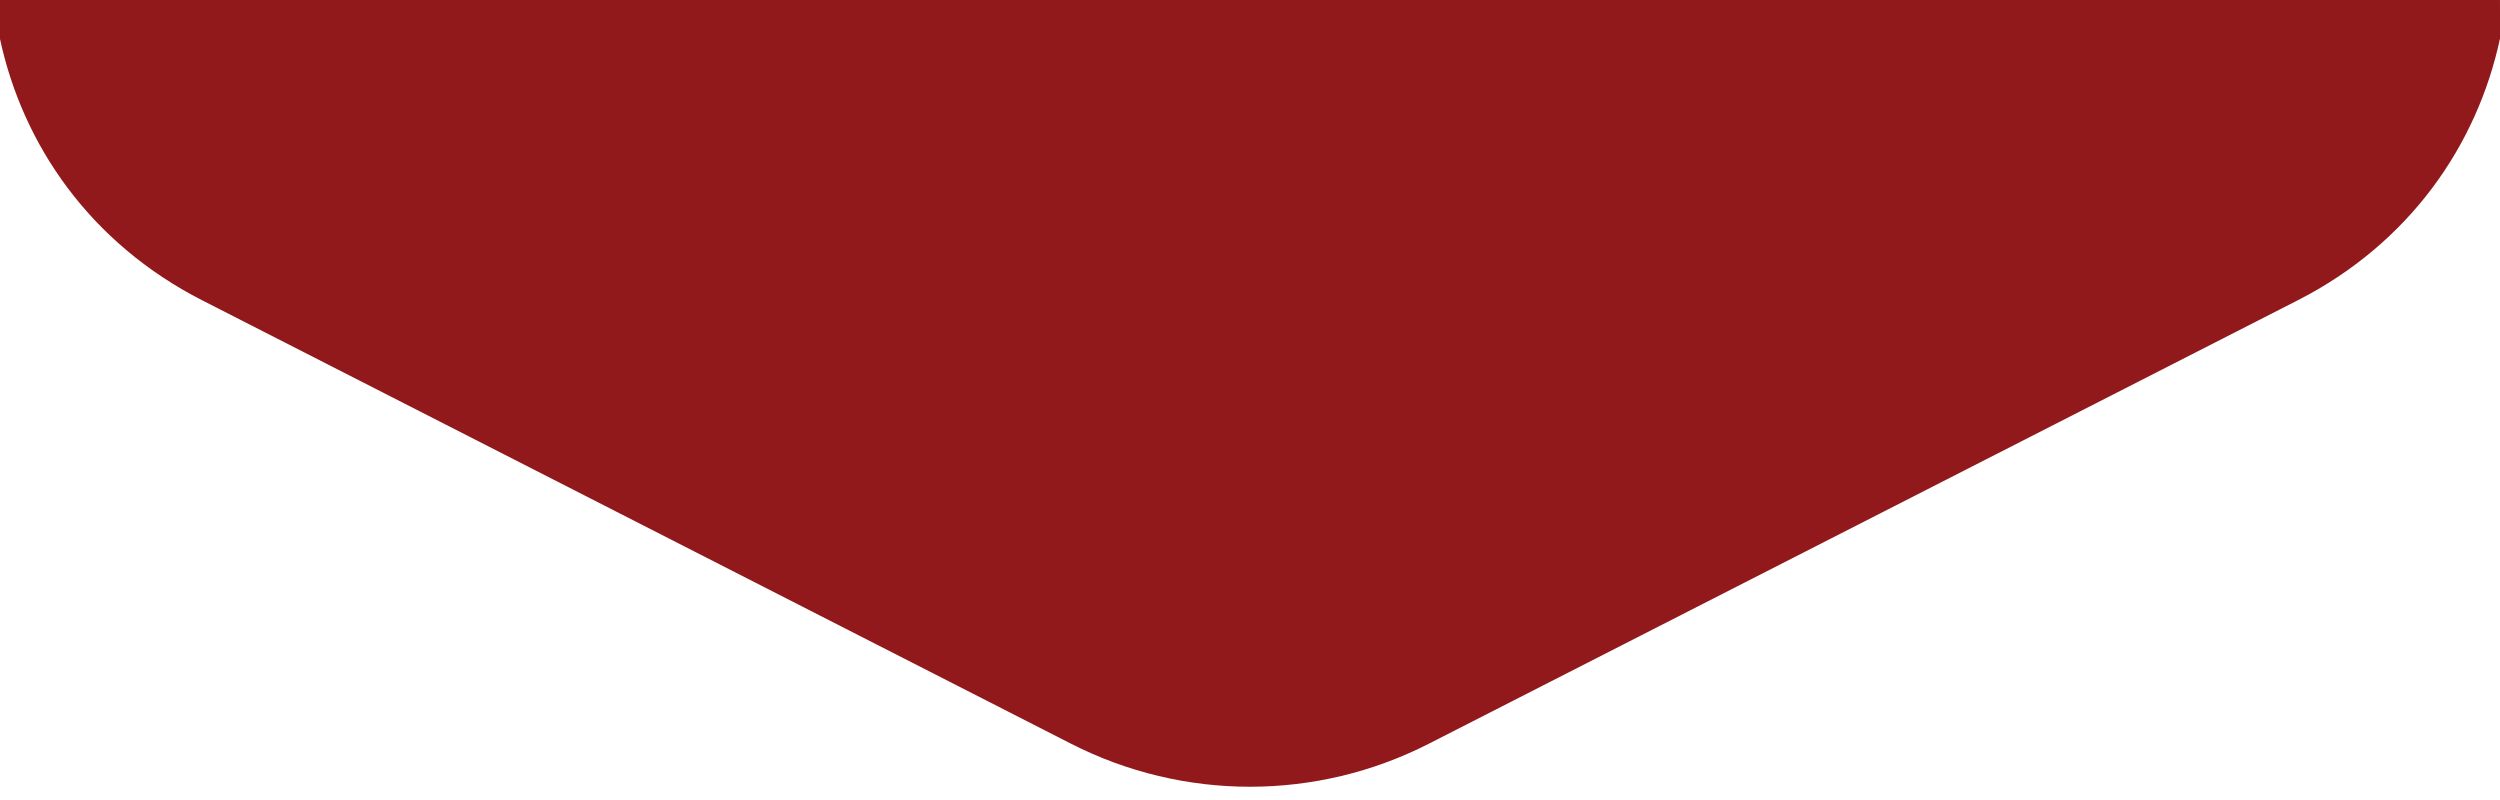
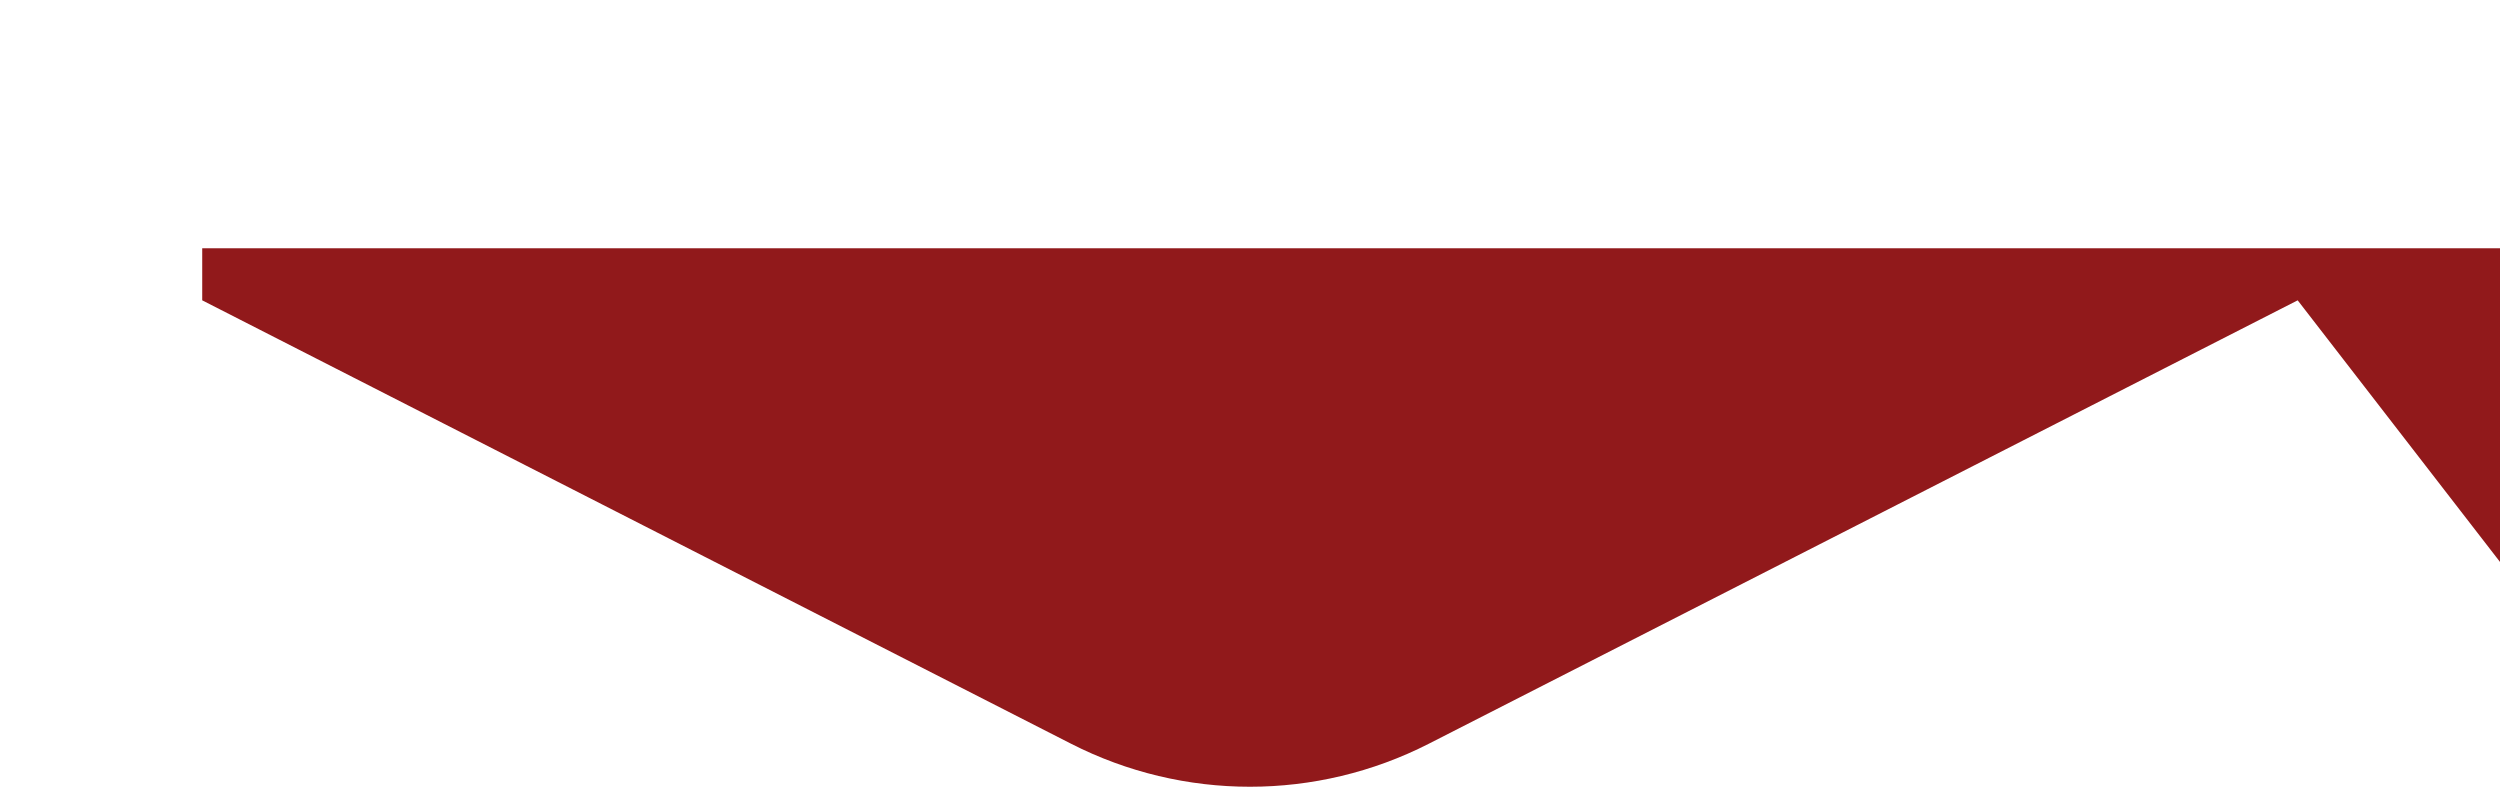
<svg xmlns="http://www.w3.org/2000/svg" id="Season_Finale" data-name="Season Finale" viewBox="0 0 2500 800">
  <defs>
    <style>
      .cls-1 {
        fill: #91191b;
      }
    </style>
  </defs>
-   <path class="cls-1" d="M2297.68,300.33l-868.91,443.43c-112.32,57.32-245.32,57.32-357.65,0L202.22,300.33C90.28,243.2,22.85,145.18-.05,38.79c0-18.78,0-52.04,0-52.04h2500s0,30.94.1,51.58c-22.81,106.57-90.26,204.79-202.37,262Z" />
+   <path class="cls-1" d="M2297.68,300.33l-868.91,443.43c-112.32,57.32-245.32,57.32-357.65,0L202.22,300.33c0-18.78,0-52.04,0-52.04h2500s0,30.94.1,51.58c-22.81,106.57-90.26,204.79-202.37,262Z" />
</svg>